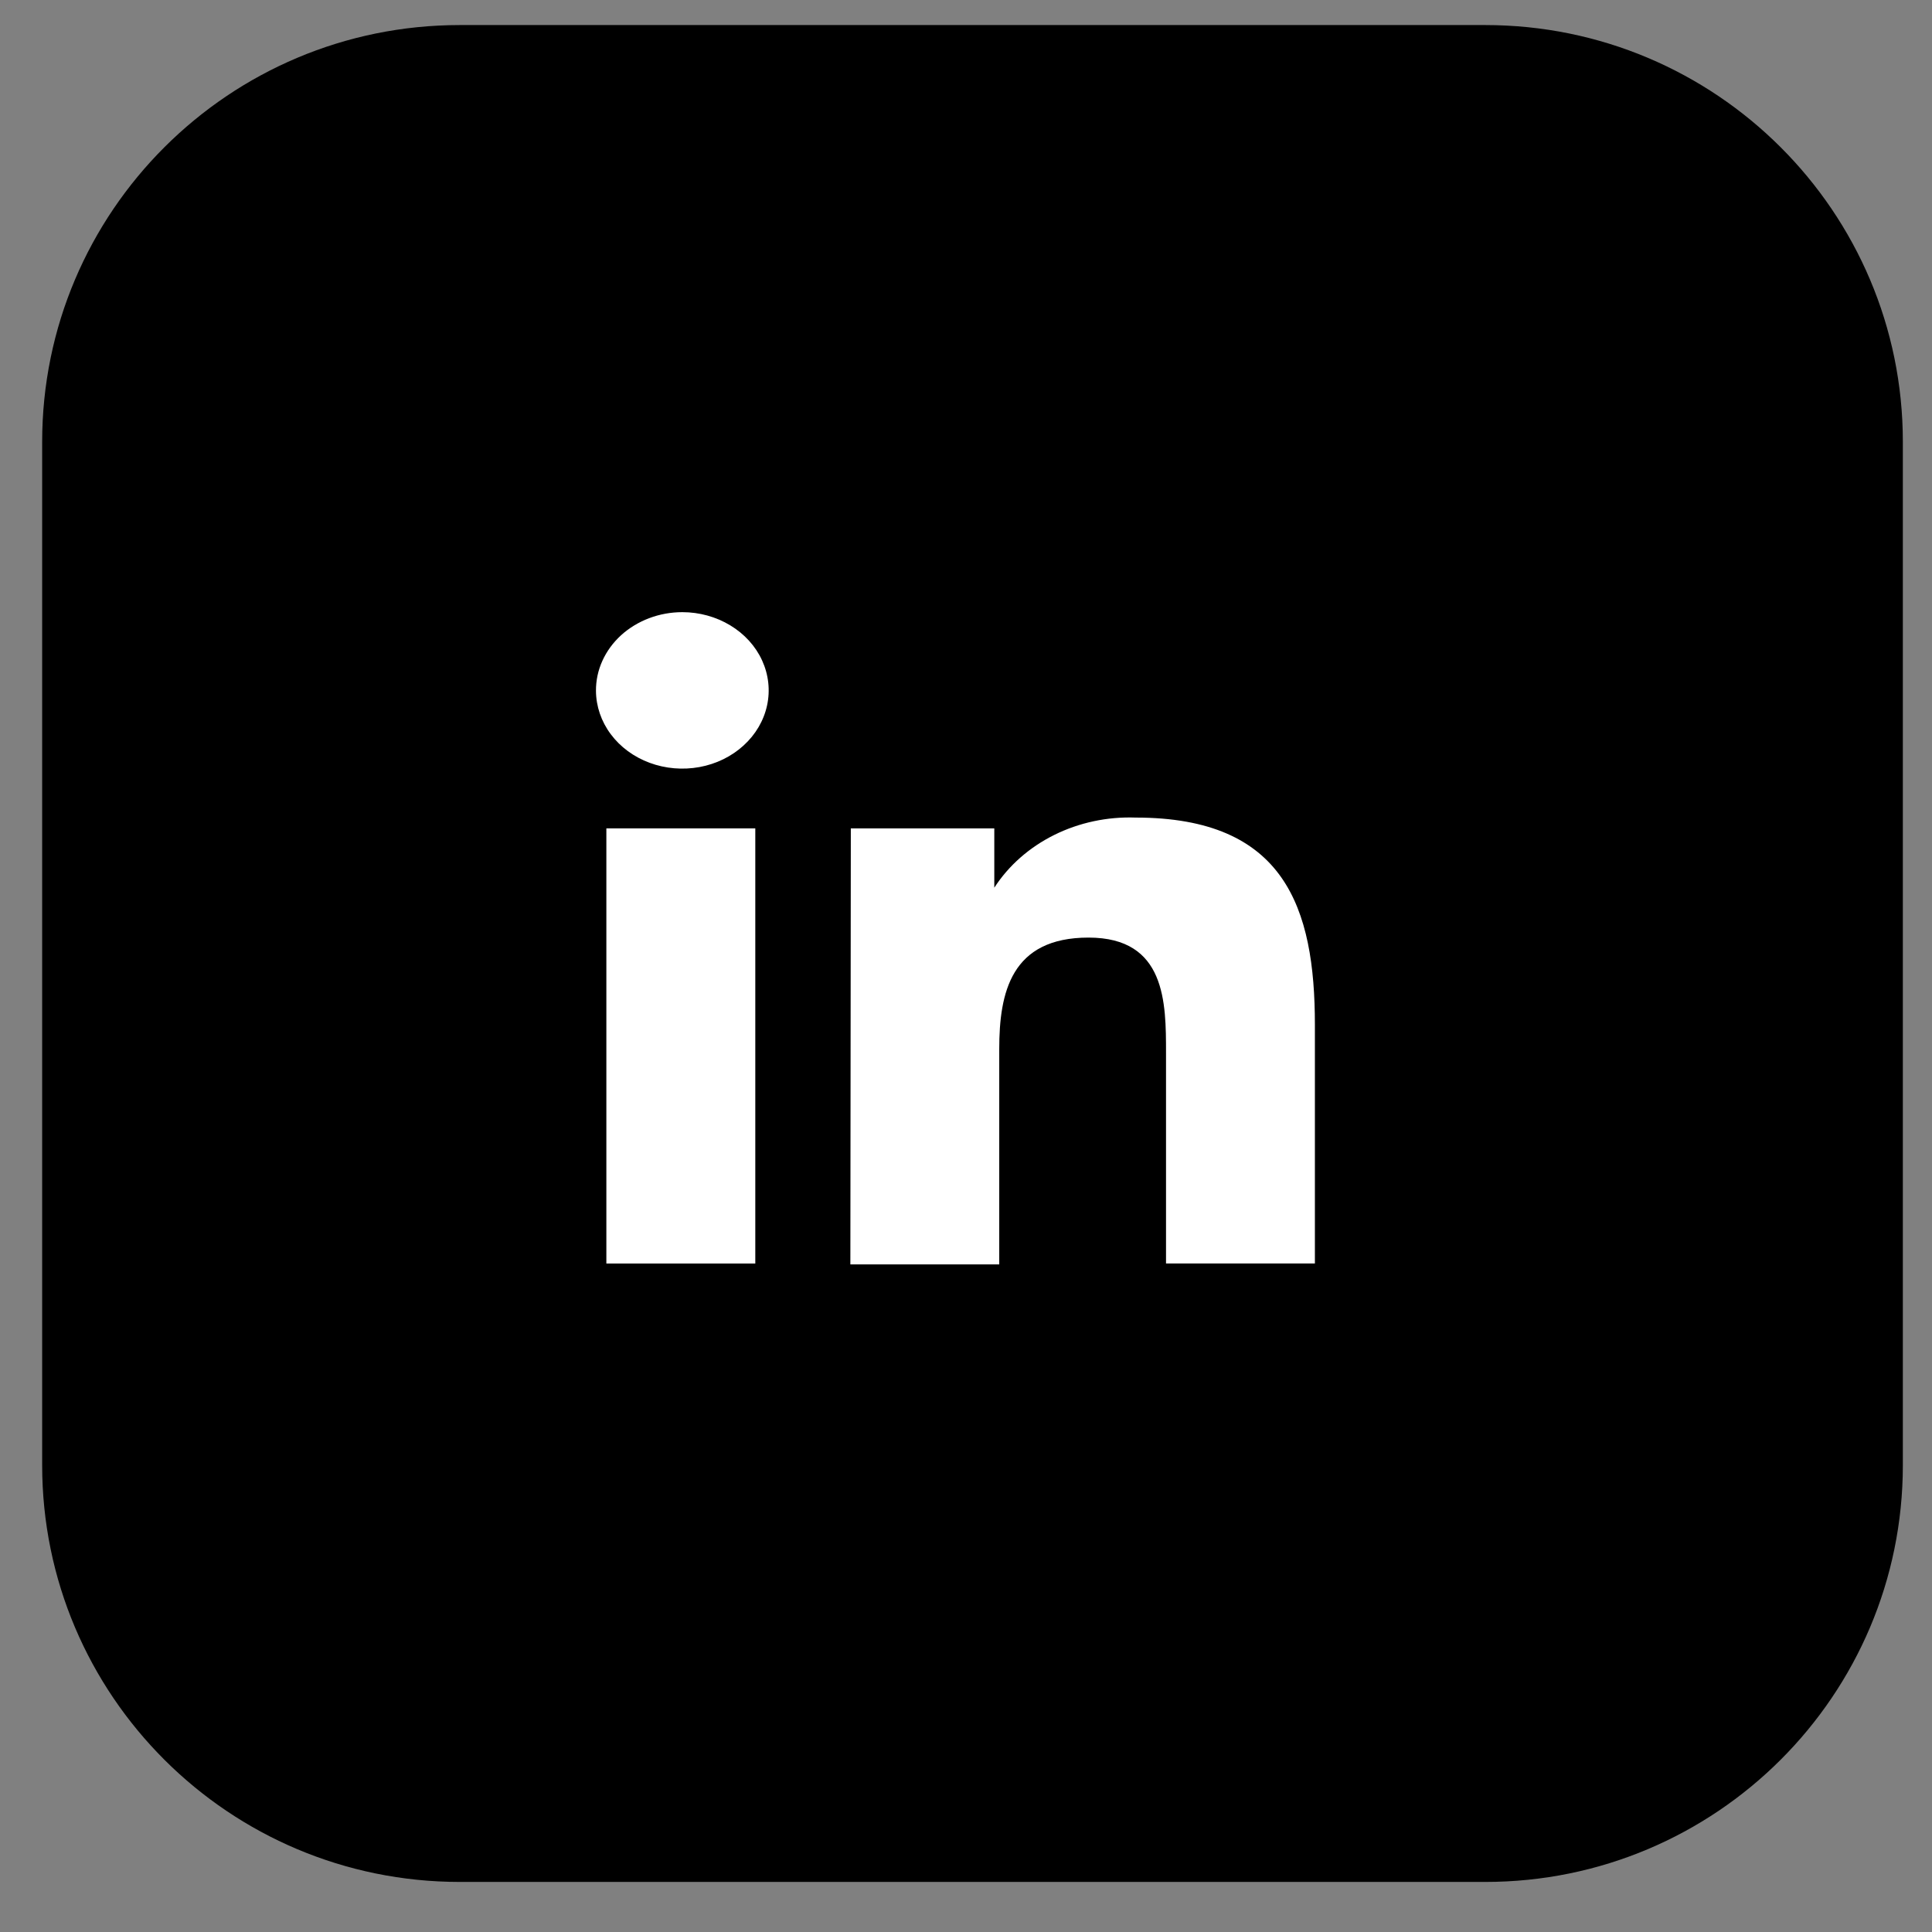
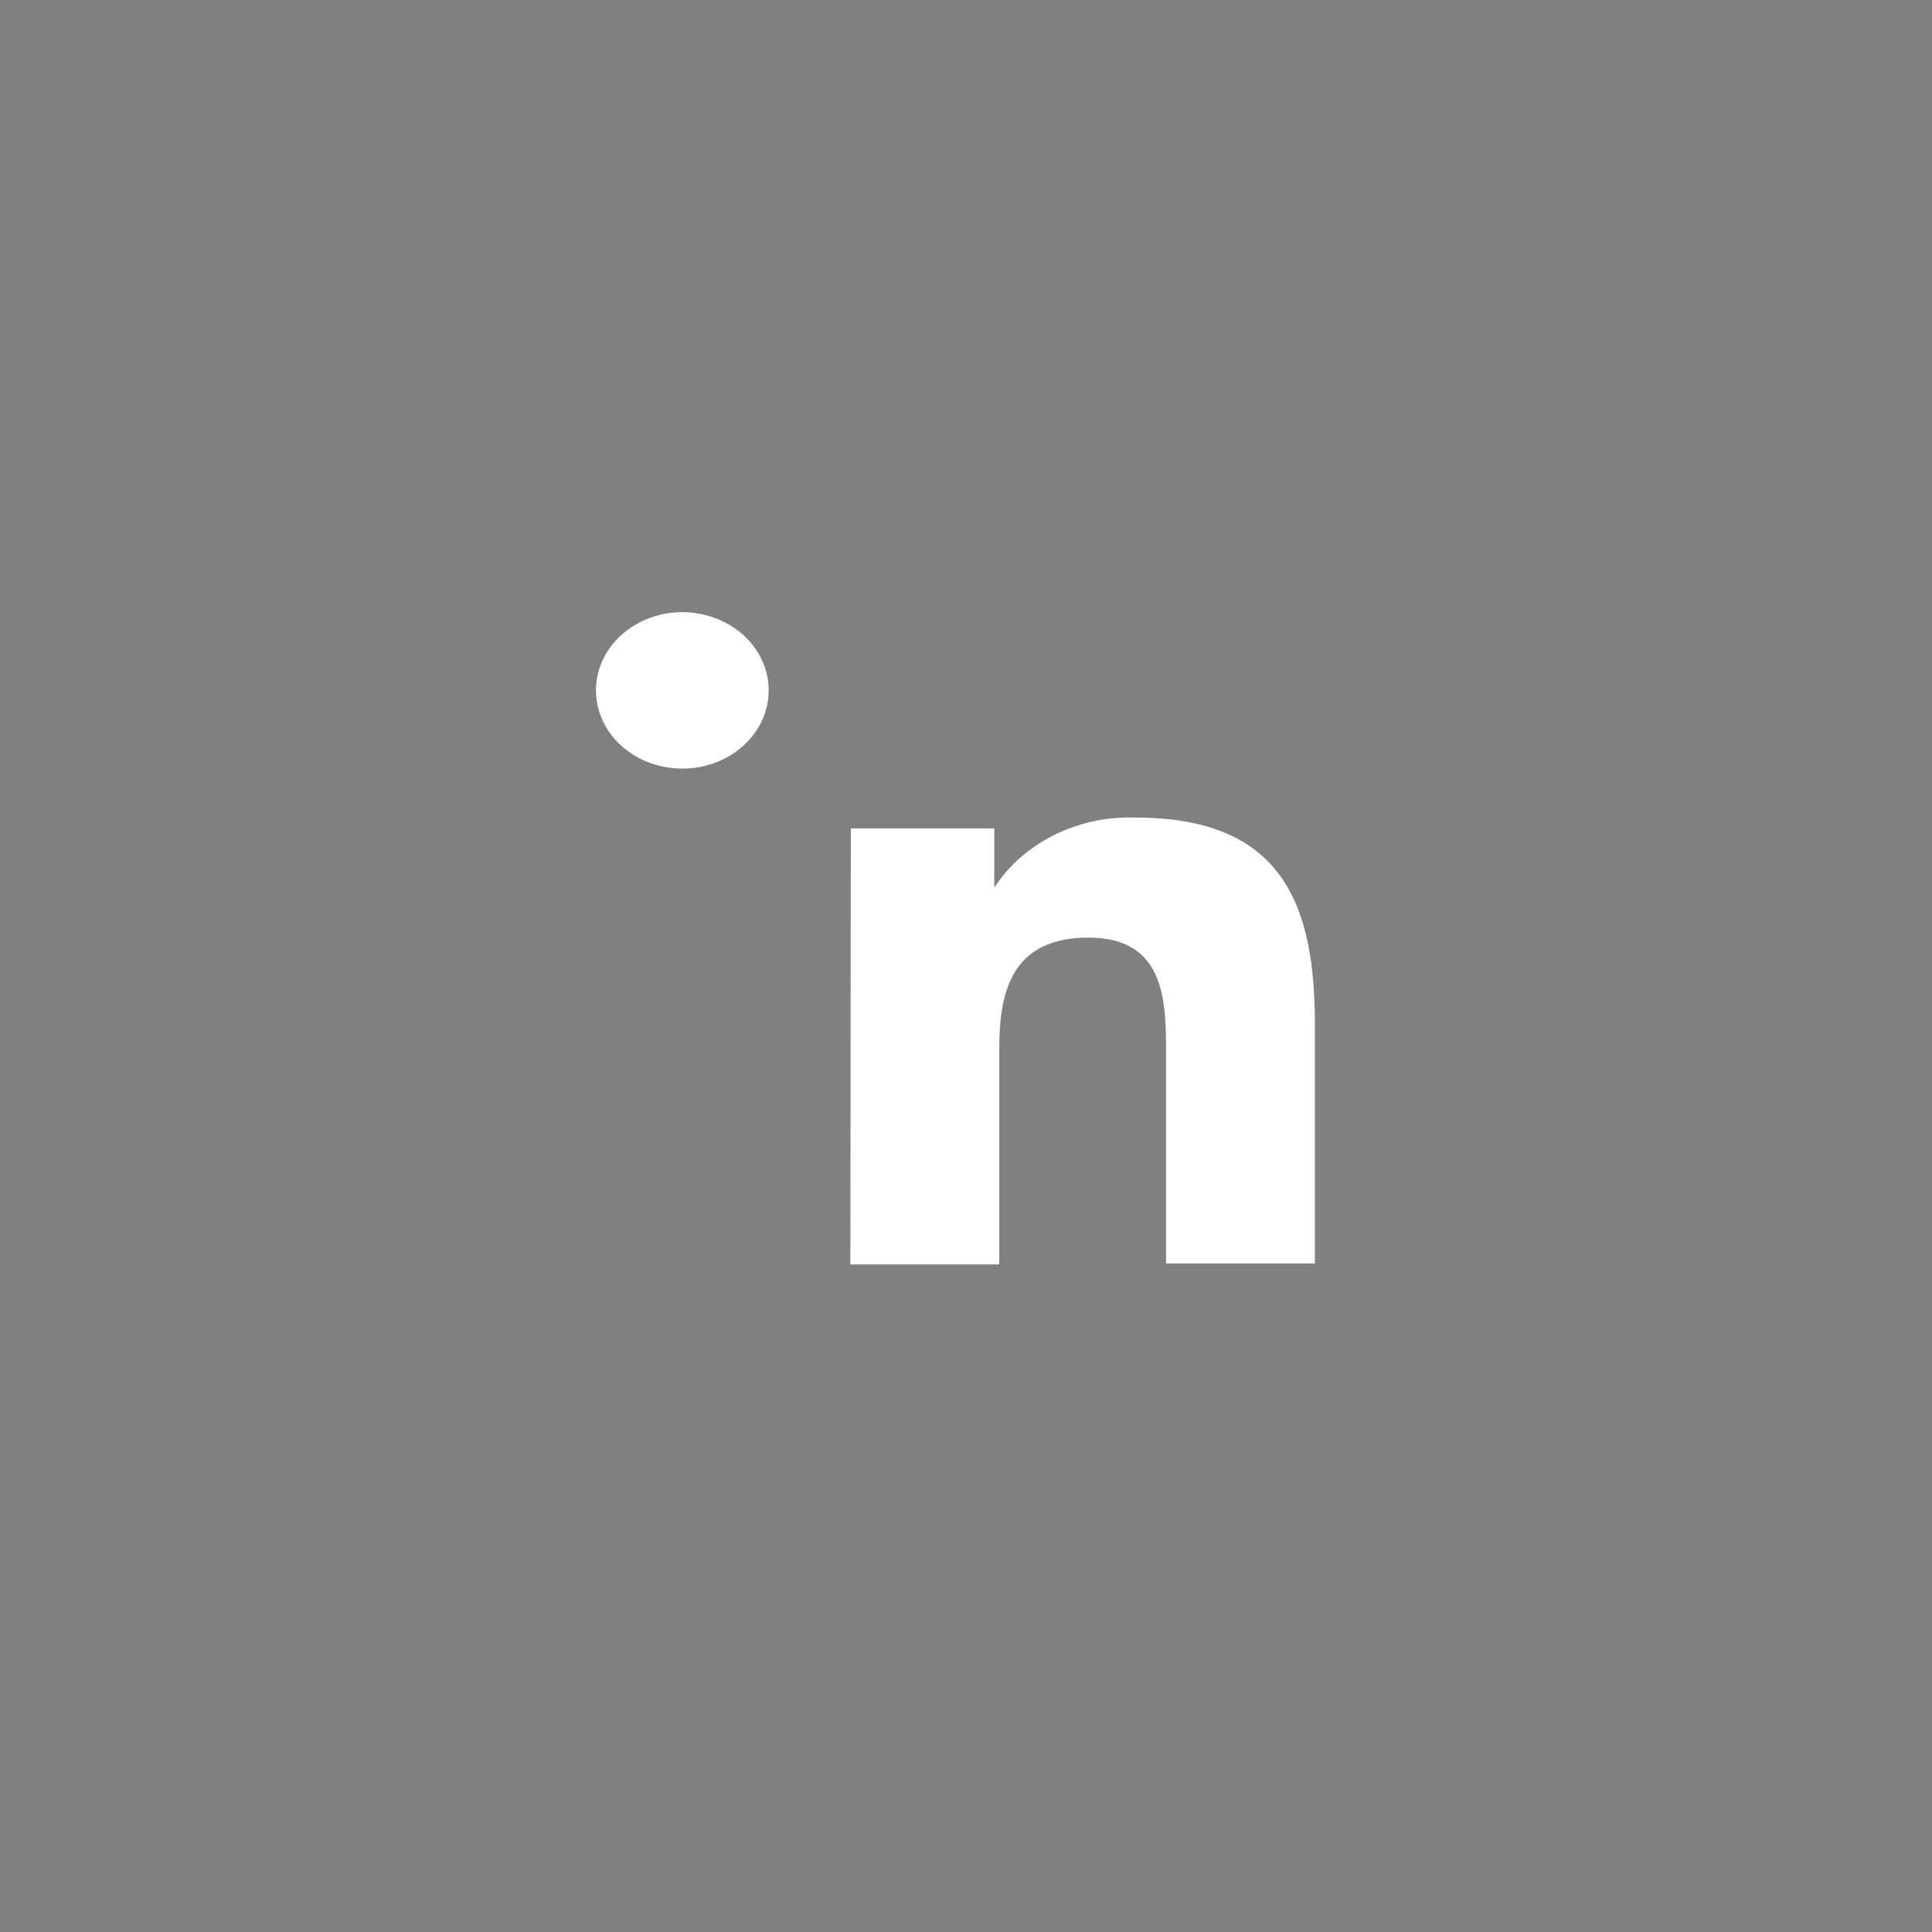
<svg xmlns="http://www.w3.org/2000/svg" width="34" height="34" viewBox="0 0 34 34" fill="none">
  <rect x="0" y="0" width="34" height="34" fill="#808080" stroke="none" />
-   <path d="M26.138 0.441H8.092C4.033 0.441 0.742 3.725 0.742 7.776V25.784C0.742 29.835 4.033 33.119 8.092 33.119H26.138C30.197 33.119 33.487 29.835 33.487 25.784V7.776C33.487 3.725 30.197 0.441 26.138 0.441Z" fill="black" />
-   <path d="M13.292 14.578H10.671V22.236H13.292V14.578Z" fill="white" />
+   <path d="M13.292 14.578H10.671V22.236V14.578Z" fill="white" />
  <path d="M12.851 11.005C12.601 10.854 12.308 10.773 12.008 10.773C11.807 10.773 11.609 10.809 11.424 10.879C11.239 10.949 11.071 11.051 10.93 11.179C10.789 11.308 10.677 11.461 10.601 11.629C10.525 11.796 10.487 11.976 10.488 12.158C10.49 12.43 10.58 12.695 10.748 12.92C10.916 13.146 11.154 13.321 11.432 13.424C11.71 13.527 12.015 13.553 12.31 13.499C12.604 13.445 12.874 13.313 13.085 13.12C13.297 12.928 13.441 12.682 13.499 12.415C13.557 12.149 13.526 11.872 13.411 11.621C13.296 11.37 13.101 11.156 12.851 11.005Z" fill="white" />
  <path d="M17.498 14.578H14.973L14.965 22.251H17.585V18.462C17.585 17.465 17.794 16.5 19.157 16.5C20.52 16.5 20.52 17.647 20.52 18.533V22.235H23.14V18.035C23.14 15.97 22.607 14.388 19.987 14.388C19.487 14.37 18.992 14.476 18.554 14.693C18.115 14.911 17.75 15.232 17.498 15.622V14.578Z" fill="white" />
</svg>